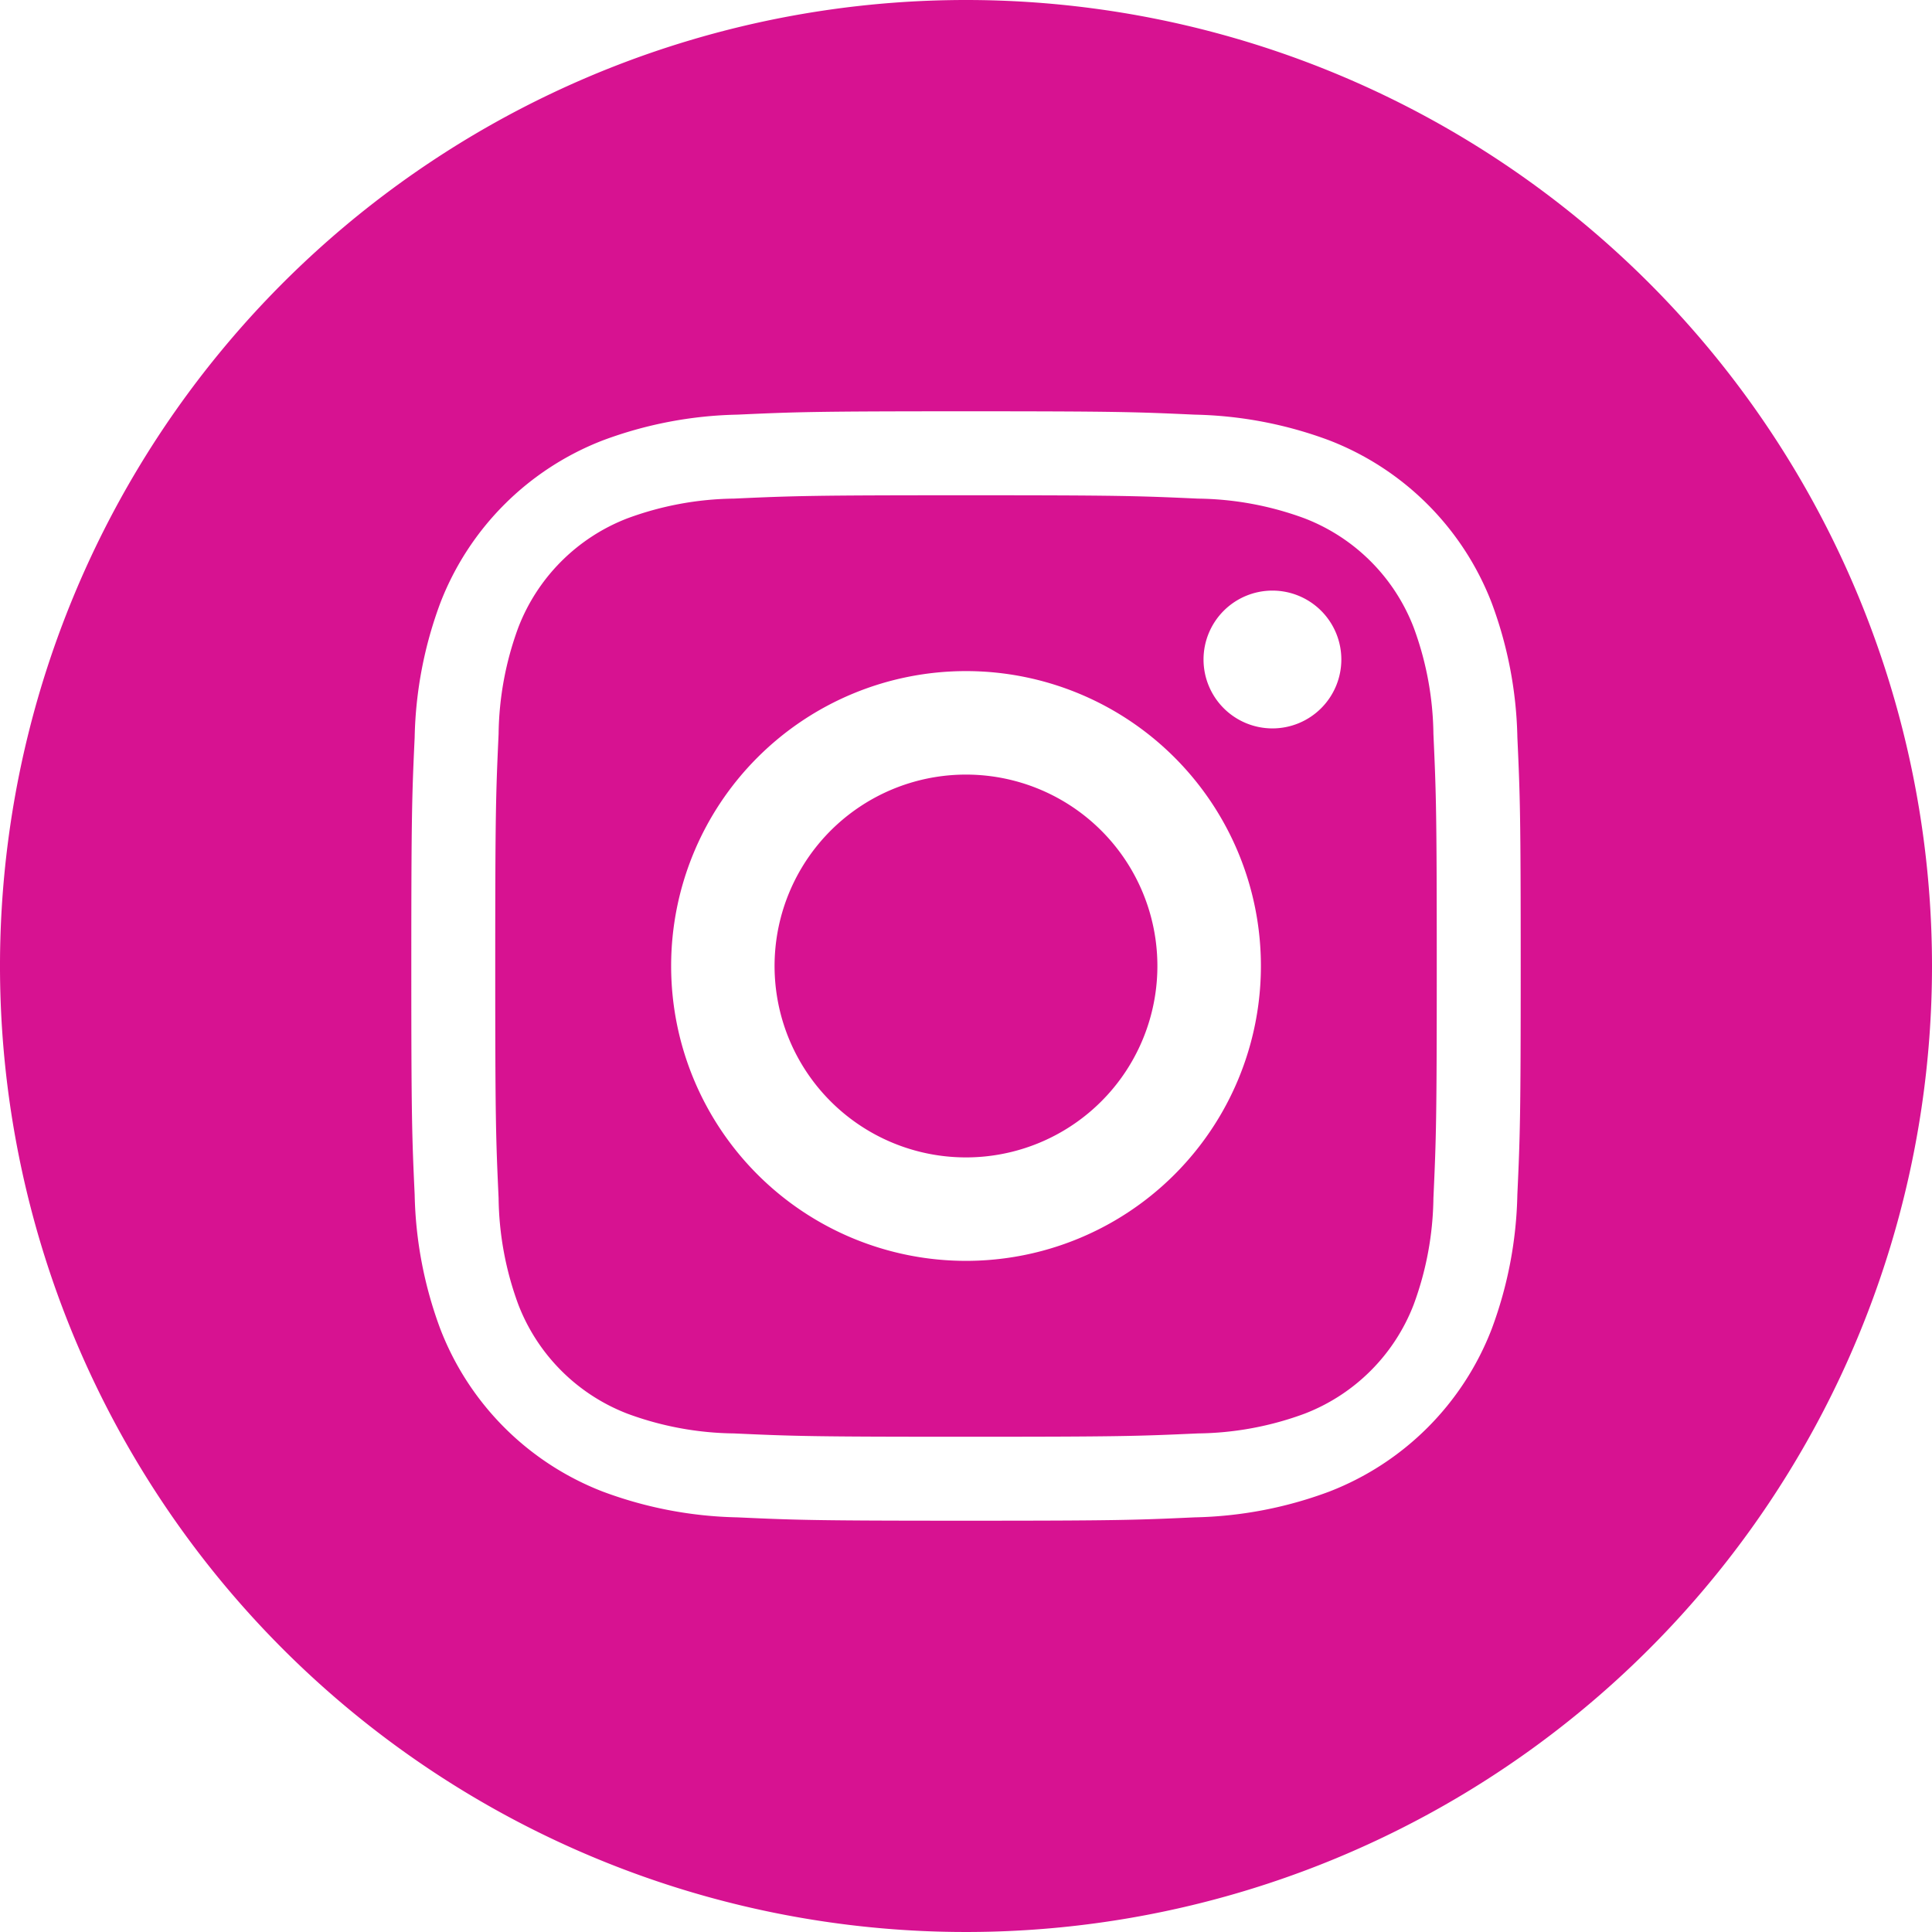
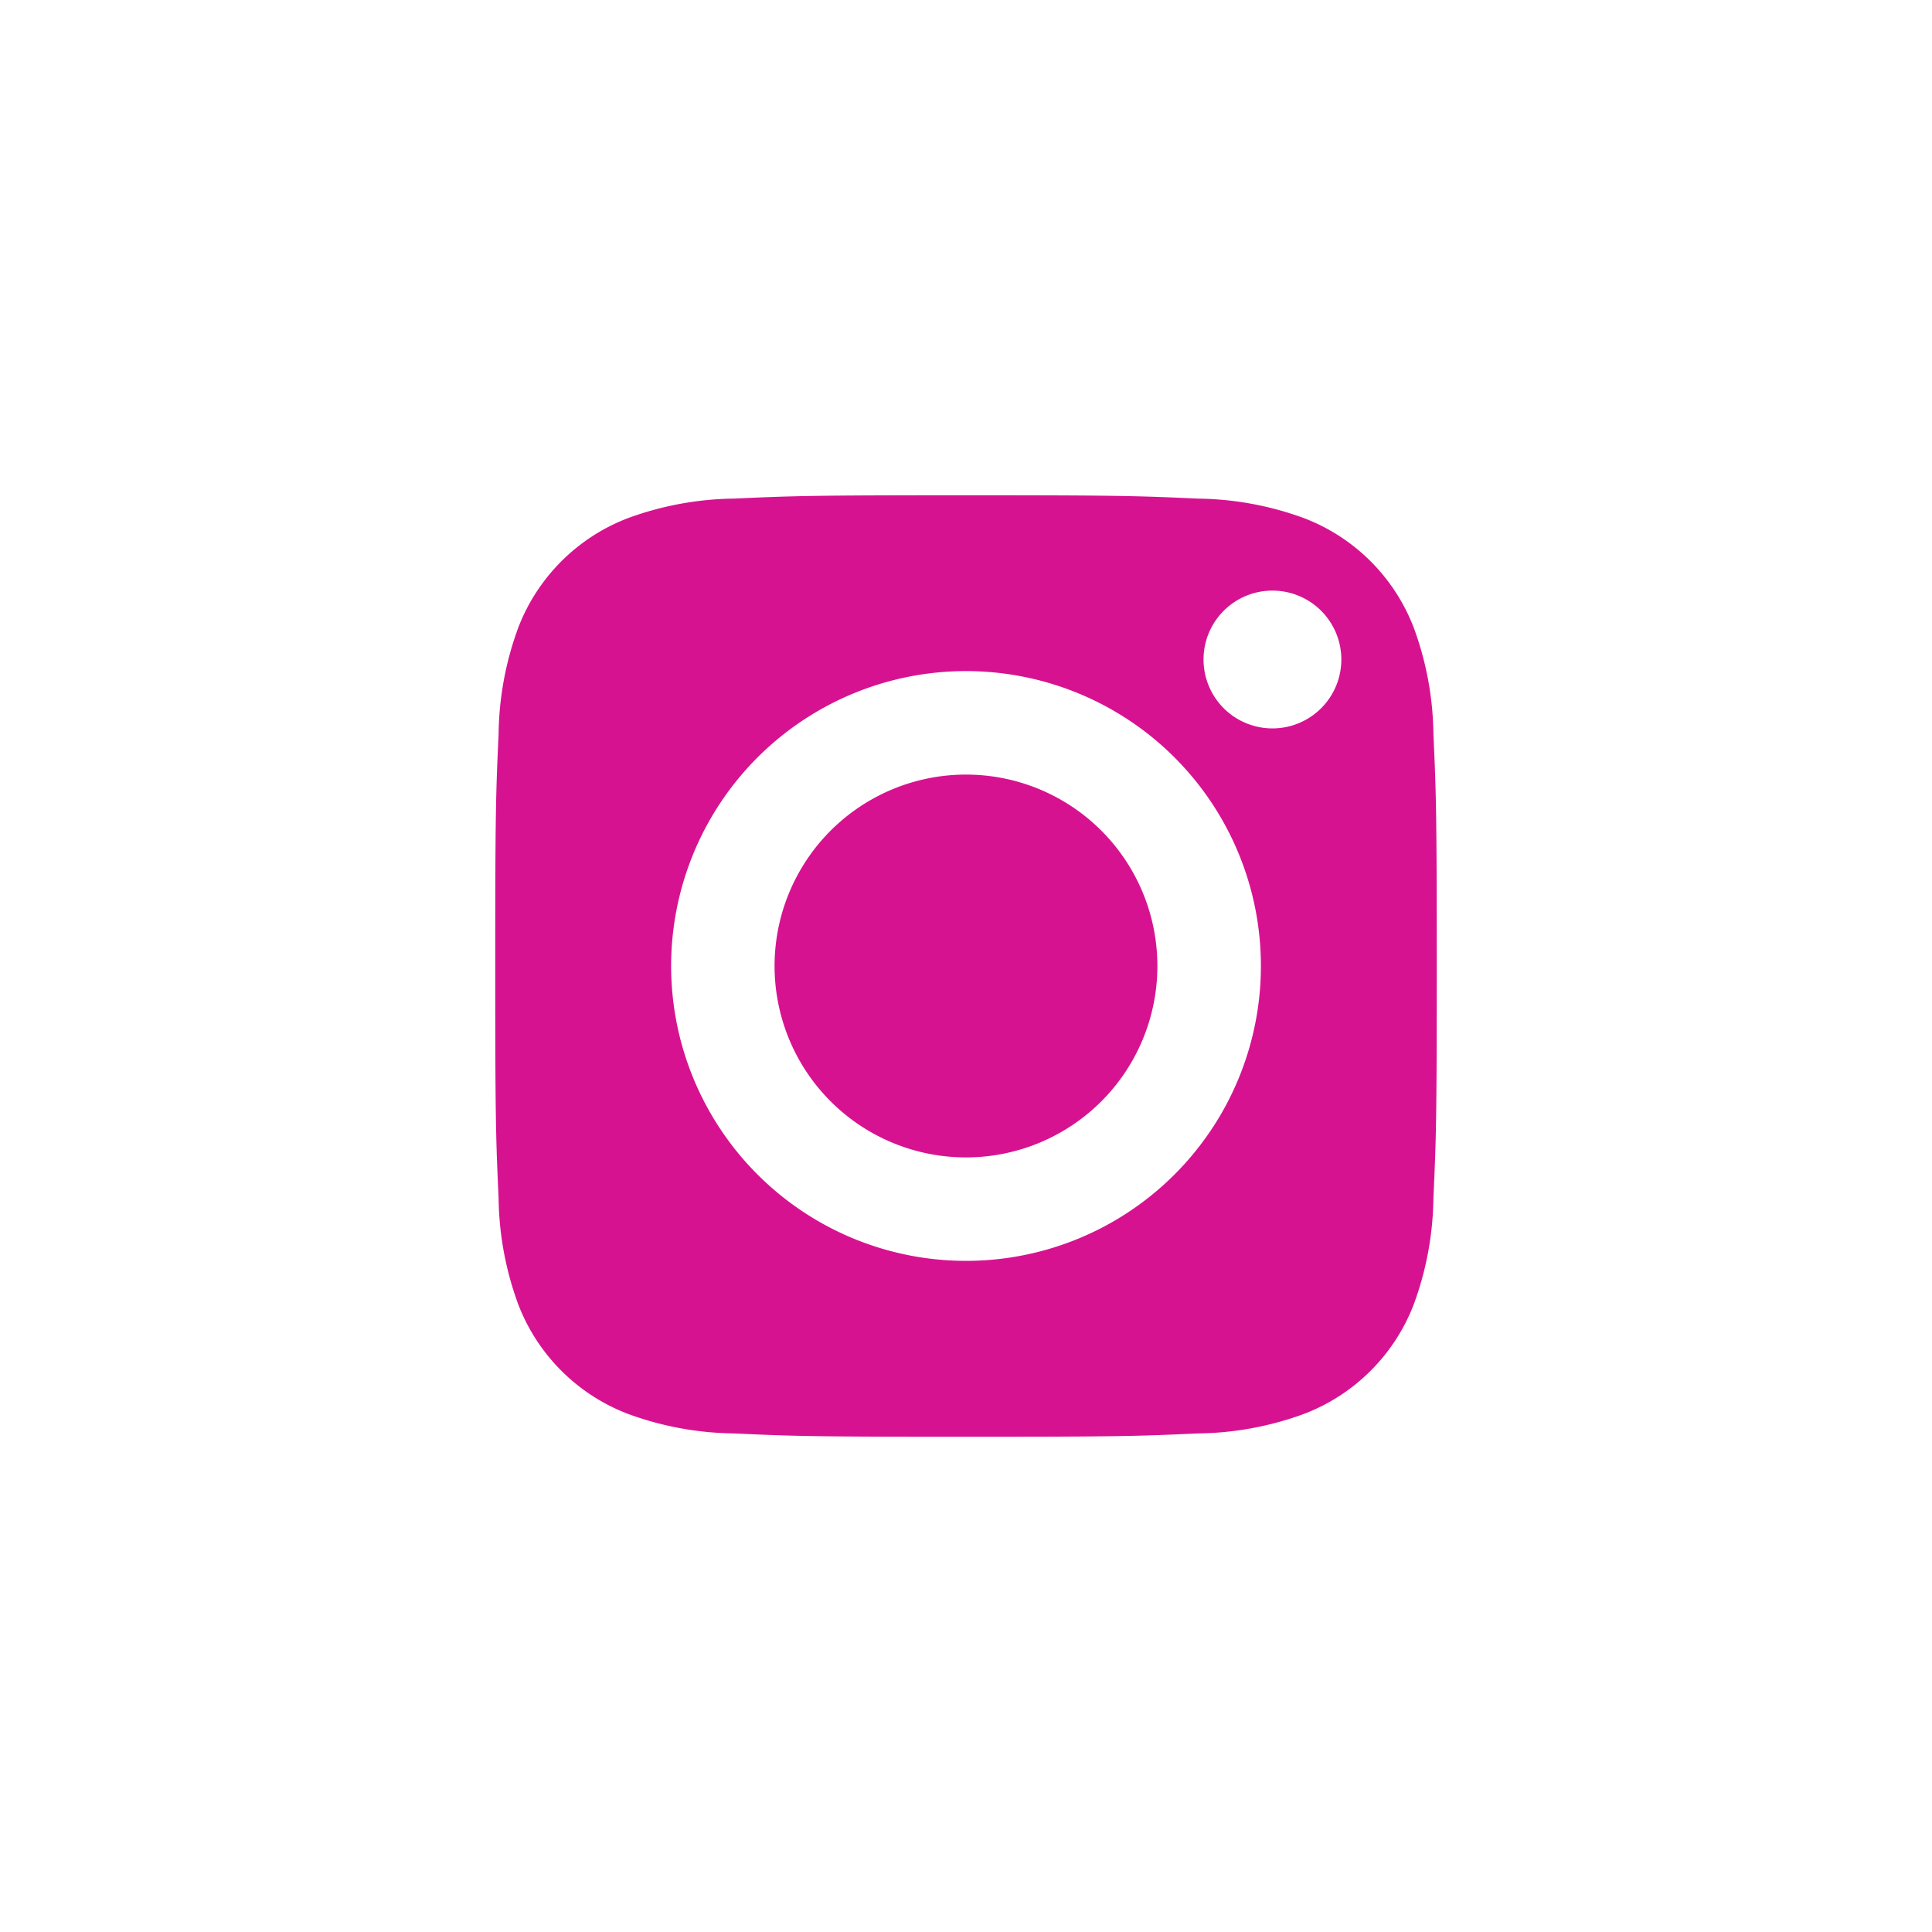
<svg xmlns="http://www.w3.org/2000/svg" width="95" height="95" viewBox="0 0 95 95">
  <path d="M225.823,216.412A9.412,9.412,0,1,1,216.412,207,9.411,9.411,0,0,1,225.823,216.412Zm0,0" transform="translate(-168.912 -168.912)" fill="#d71291" />
  <path d="M180.643,141.984a9.35,9.35,0,0,0-5.359-5.359,15.621,15.621,0,0,0-5.242-.972c-2.978-.136-3.871-.165-11.41-.165s-8.432.029-11.41.164a15.631,15.631,0,0,0-5.242.972,9.354,9.354,0,0,0-5.359,5.359,15.627,15.627,0,0,0-.972,5.243c-.136,2.977-.165,3.87-.165,11.41s.029,8.432.165,11.41a15.622,15.622,0,0,0,.972,5.242,9.35,9.35,0,0,0,5.359,5.359,15.6,15.6,0,0,0,5.243.972c2.977.136,3.869.164,11.409.164s8.433-.029,11.41-.164a15.6,15.6,0,0,0,5.243-.972,9.35,9.35,0,0,0,5.359-5.359,15.636,15.636,0,0,0,.972-5.242c.136-2.978.164-3.871.164-11.41s-.029-8.432-.164-11.41A15.6,15.6,0,0,0,180.643,141.984Zm-22.01,31.15a14.5,14.5,0,1,1,14.5-14.5A14.5,14.5,0,0,1,158.632,173.134ZM173.7,146.952a3.388,3.388,0,1,1,3.388-3.388A3.388,3.388,0,0,1,173.7,146.952Zm0,0" transform="translate(-111.132 -111.135)" fill="#d71291" />
-   <path d="M47.5,0A47.5,47.5,0,1,0,95,47.5,47.505,47.505,0,0,0,47.5,0ZM74.611,58.745a20.012,20.012,0,0,1-1.268,6.621,13.947,13.947,0,0,1-7.977,7.977,20.025,20.025,0,0,1-6.62,1.268c-2.909.133-3.838.165-11.245.165s-8.337-.032-11.246-.165a20.025,20.025,0,0,1-6.62-1.268,13.947,13.947,0,0,1-7.977-7.977,20.006,20.006,0,0,1-1.268-6.62c-.134-2.909-.165-3.839-.165-11.246s.031-8.337.165-11.245a20.013,20.013,0,0,1,1.267-6.621,13.956,13.956,0,0,1,7.978-7.977,20.03,20.03,0,0,1,6.621-1.268c2.909-.133,3.838-.165,11.245-.165s8.337.032,11.245.165a20.034,20.034,0,0,1,6.621,1.266,13.951,13.951,0,0,1,7.977,7.978,20.01,20.01,0,0,1,1.268,6.621c.133,2.909.164,3.838.164,11.245S74.744,55.837,74.611,58.745Zm0,0" fill="#d71291" />
</svg>